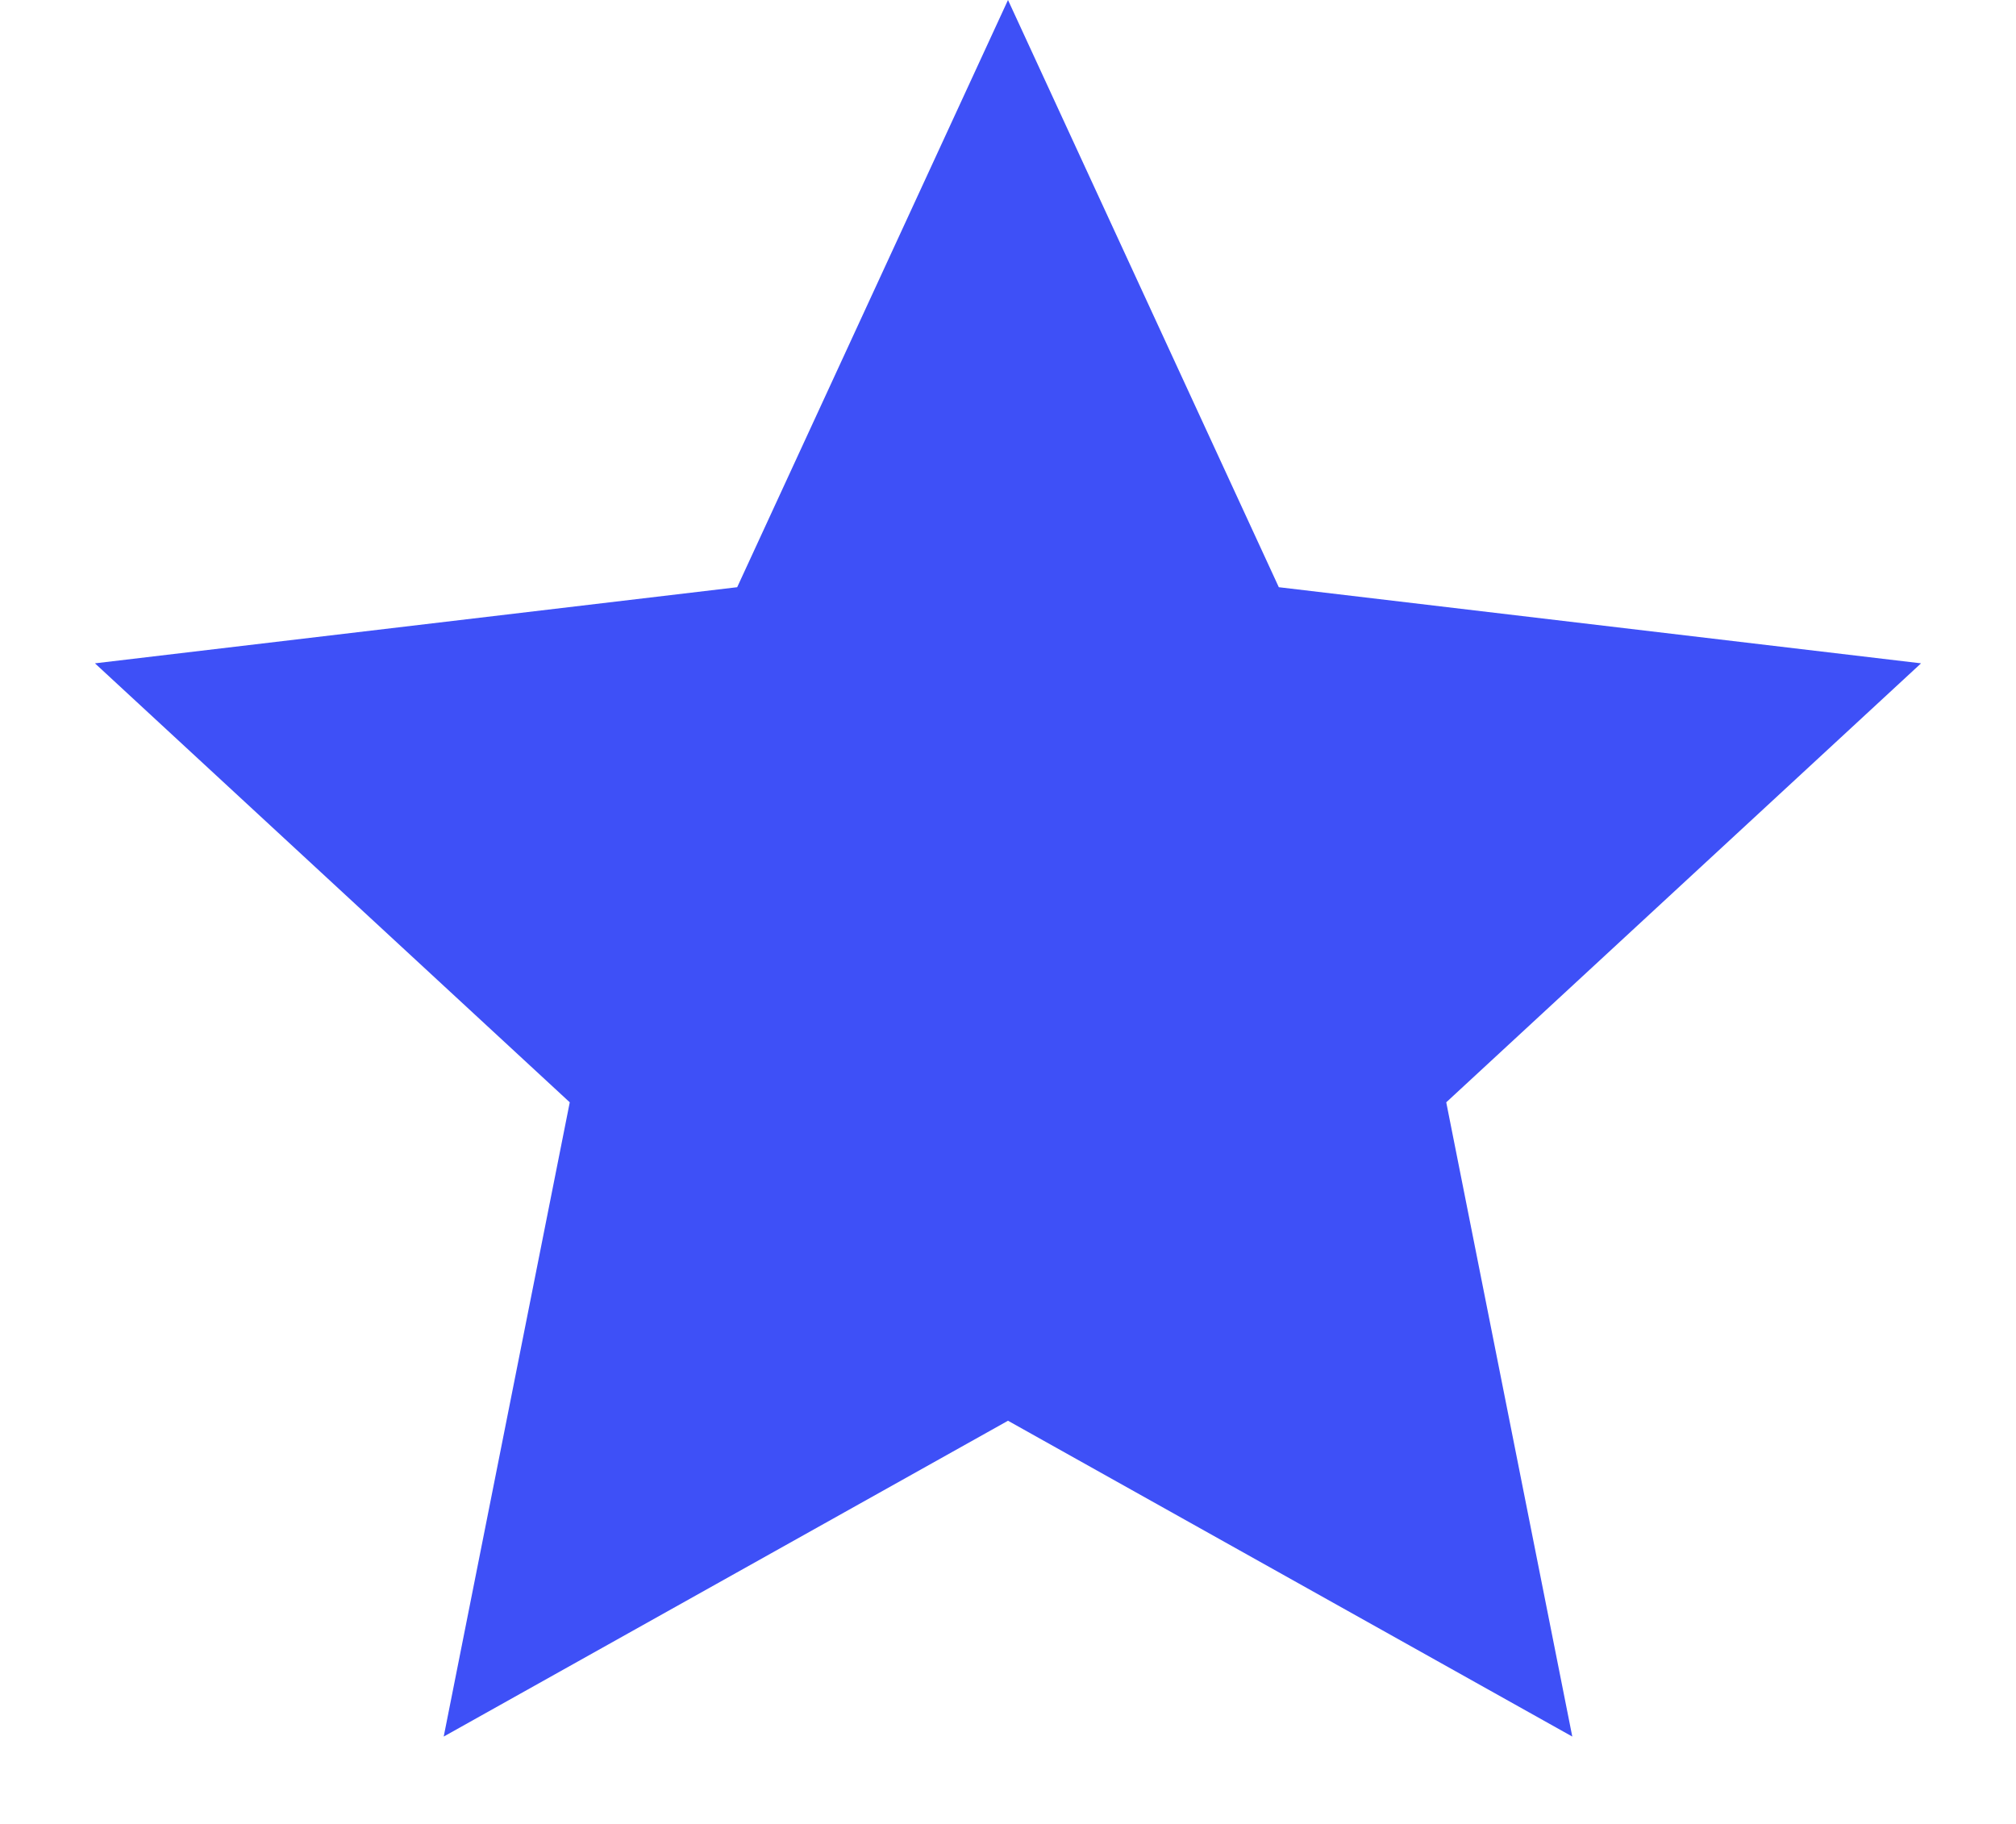
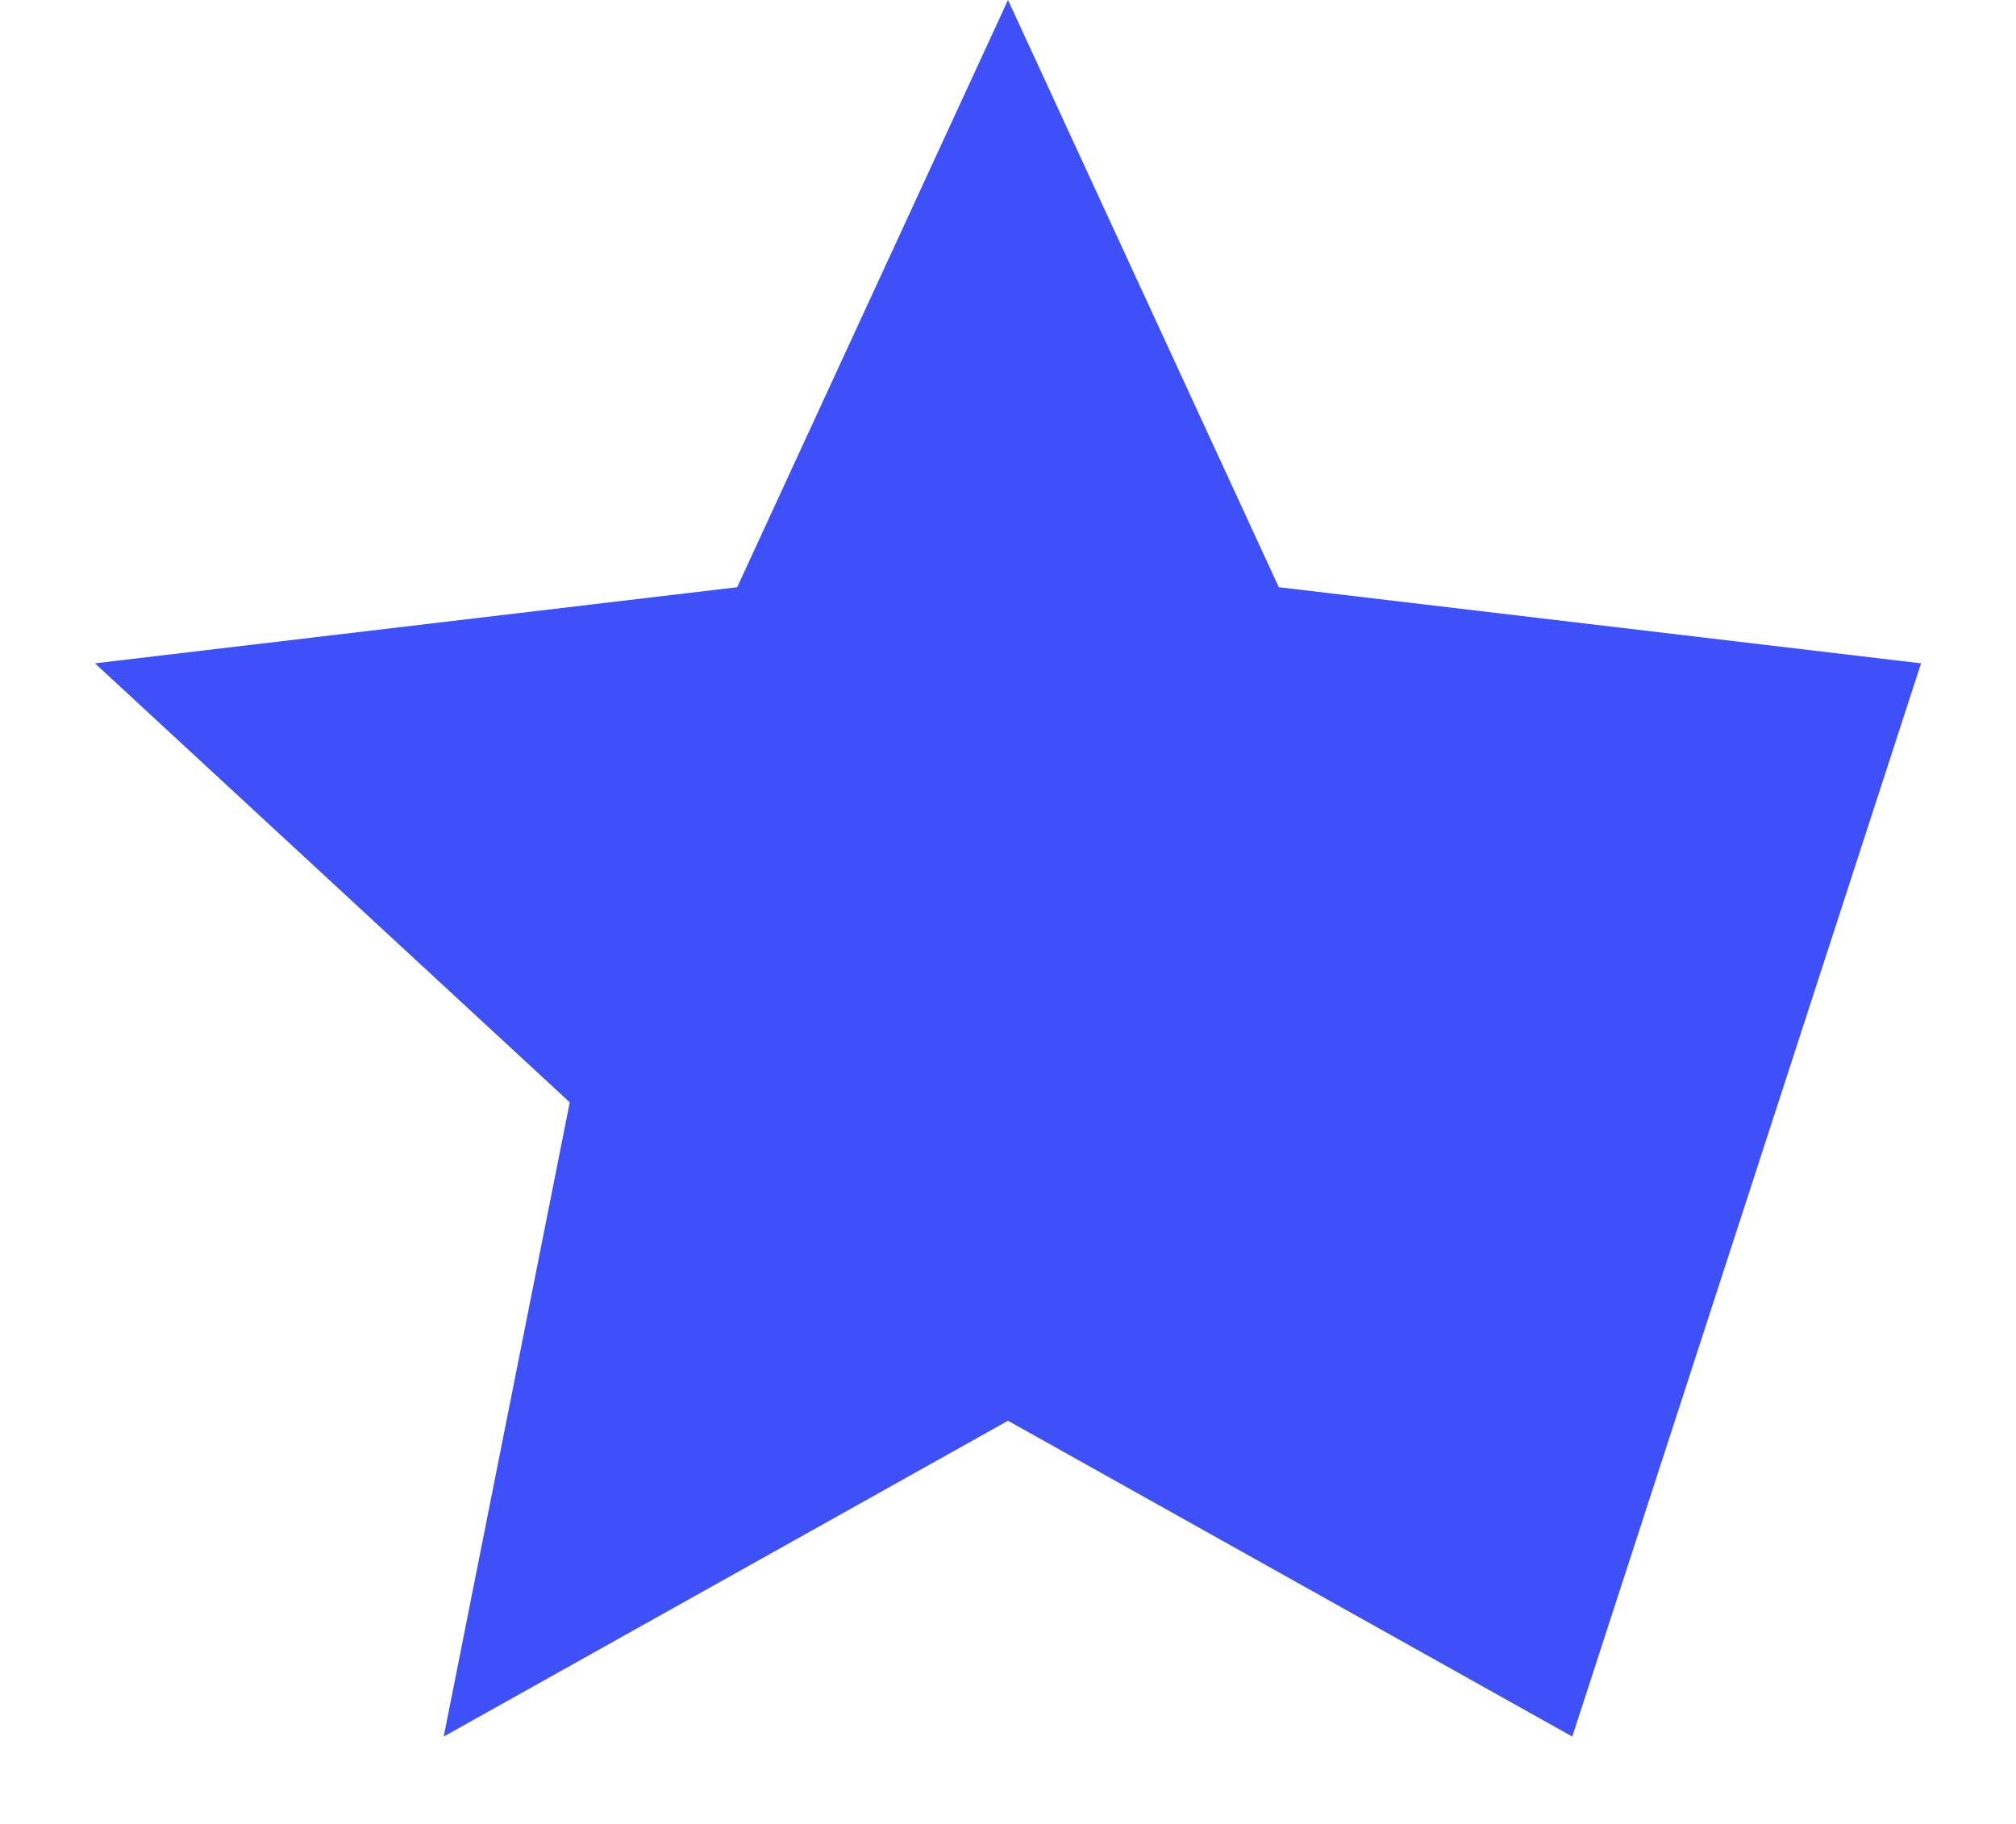
<svg xmlns="http://www.w3.org/2000/svg" width="21" height="19" viewBox="0 0 21 19" fill="none">
-   <path d="M10.5 0L13.321 6.117L20.011 6.91L15.065 11.483L16.378 18.09L10.5 14.8L4.622 18.09L5.935 11.483L0.989 6.91L7.679 6.117L10.5 0Z" fill="#3E50F7" />
+   <path d="M10.5 0L13.321 6.117L20.011 6.91L16.378 18.09L10.5 14.8L4.622 18.09L5.935 11.483L0.989 6.91L7.679 6.117L10.5 0Z" fill="#3E50F7" />
</svg>